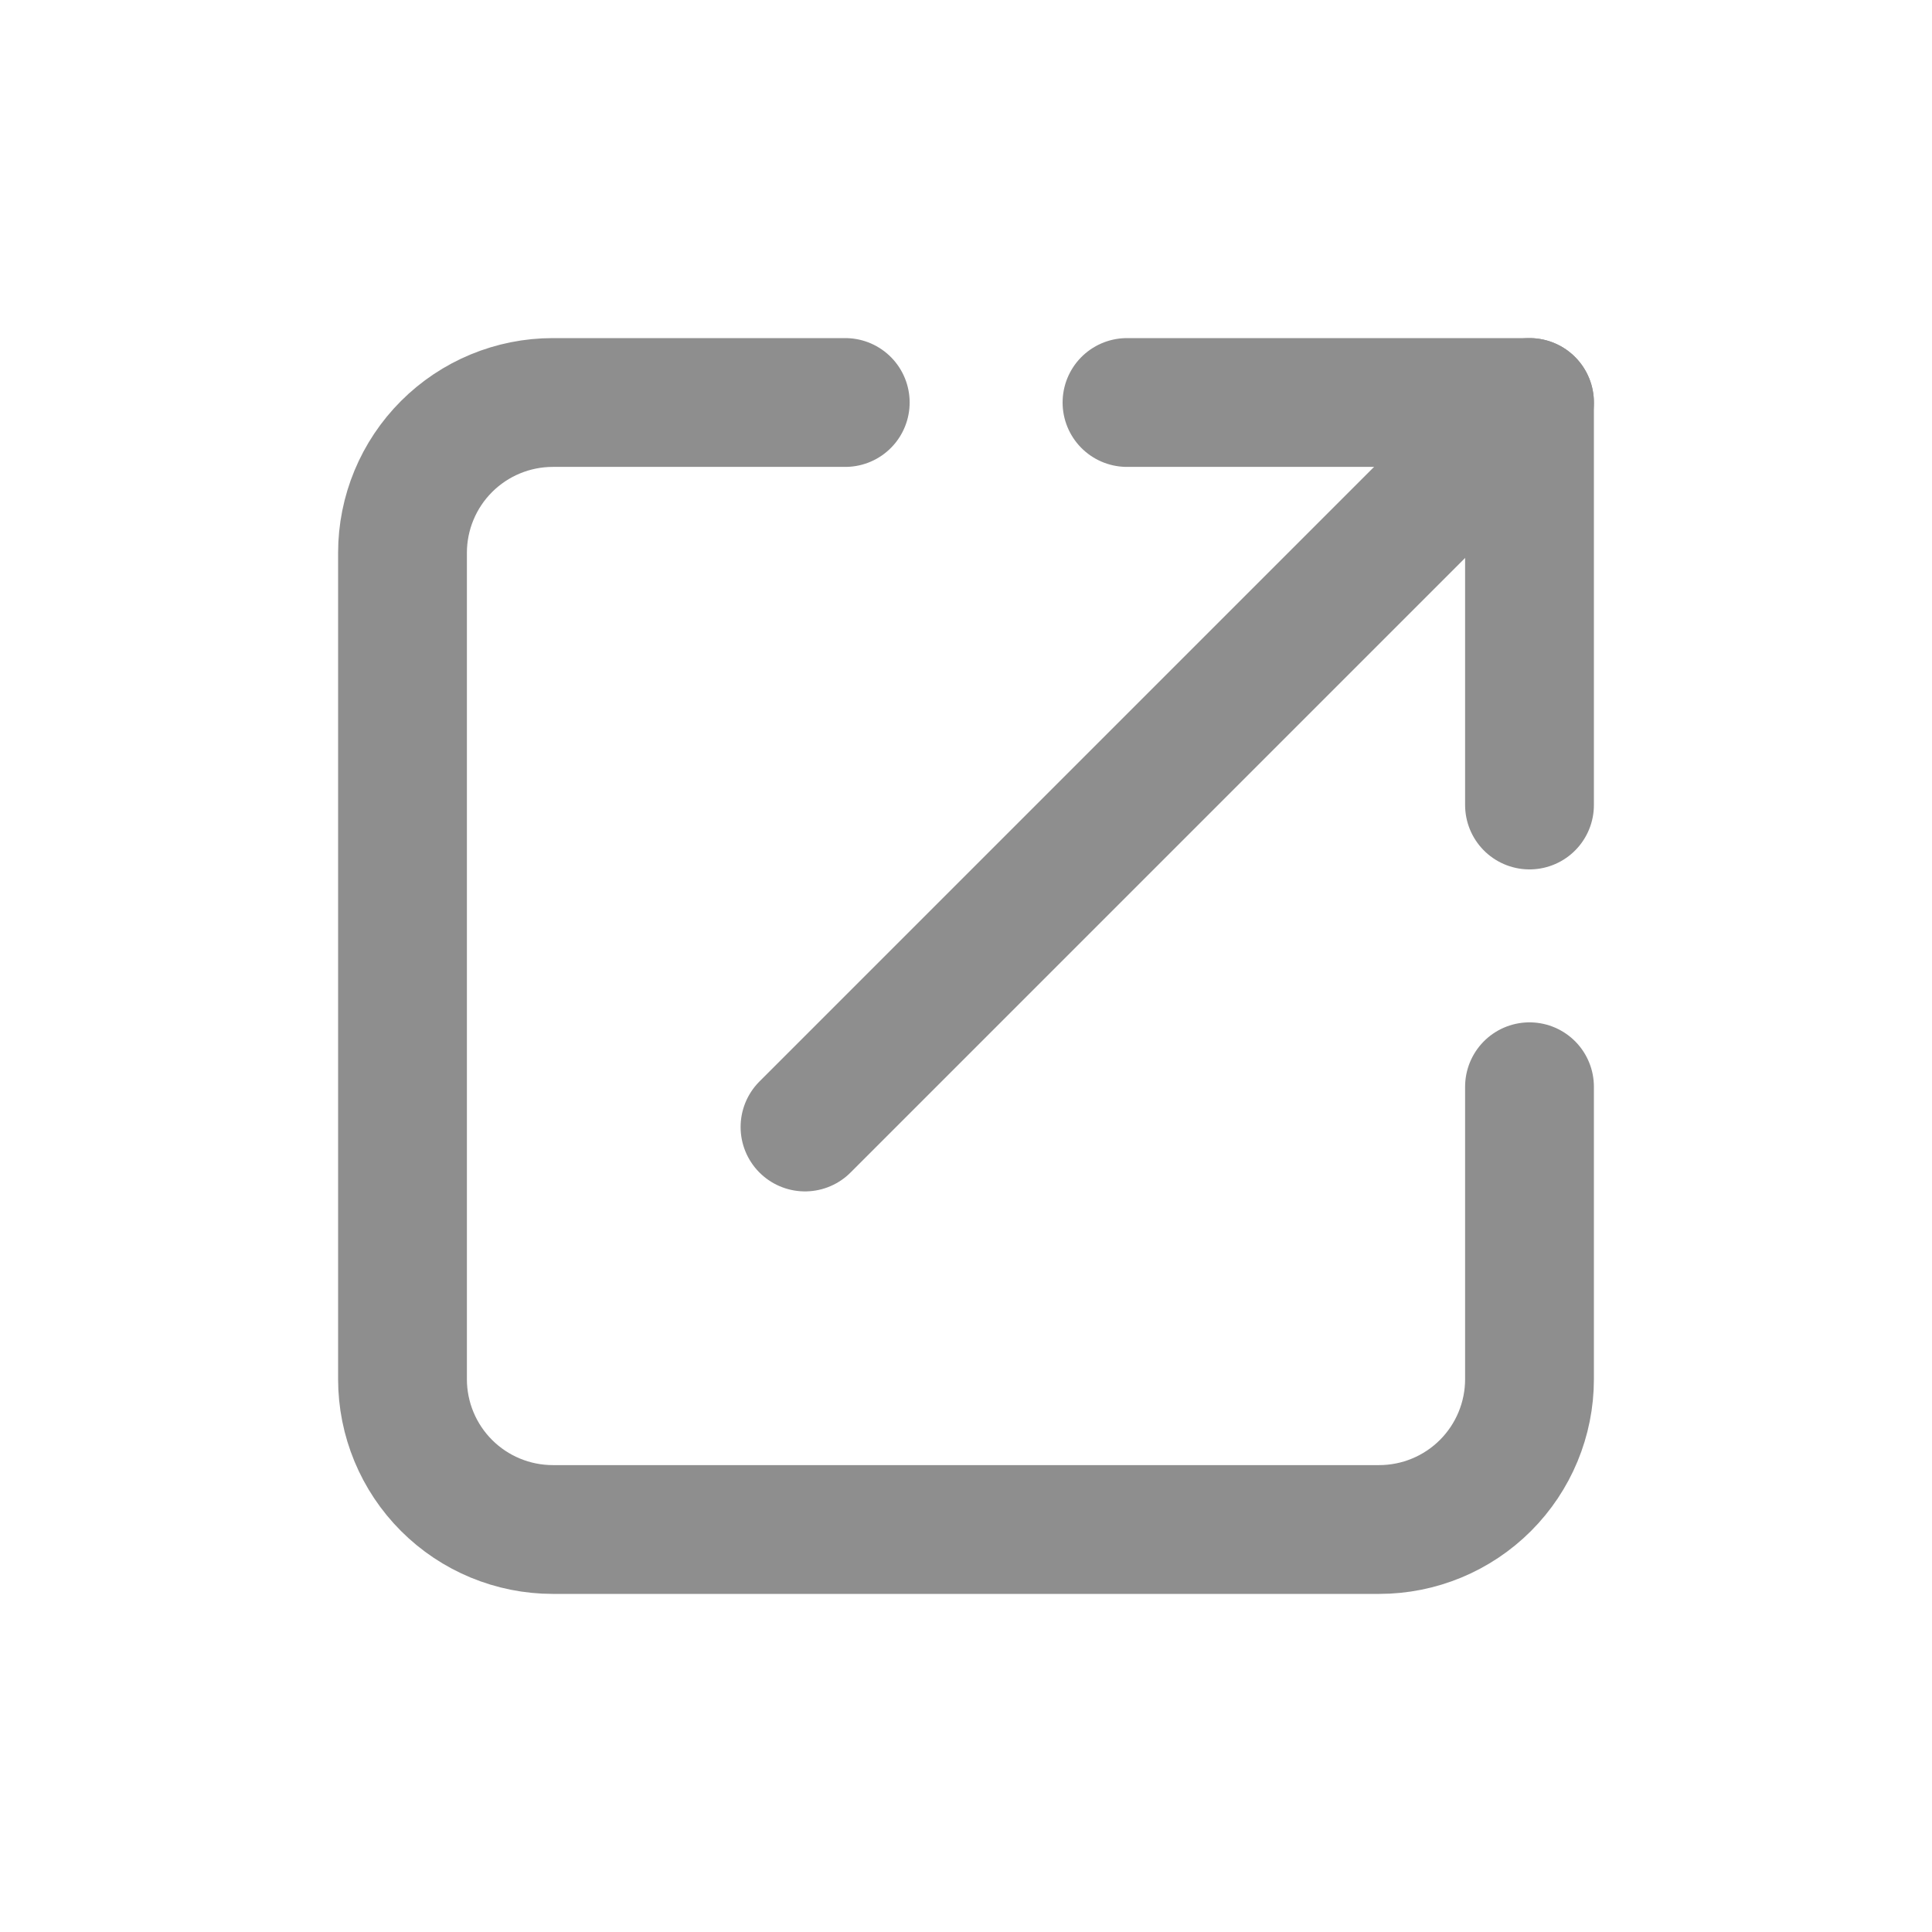
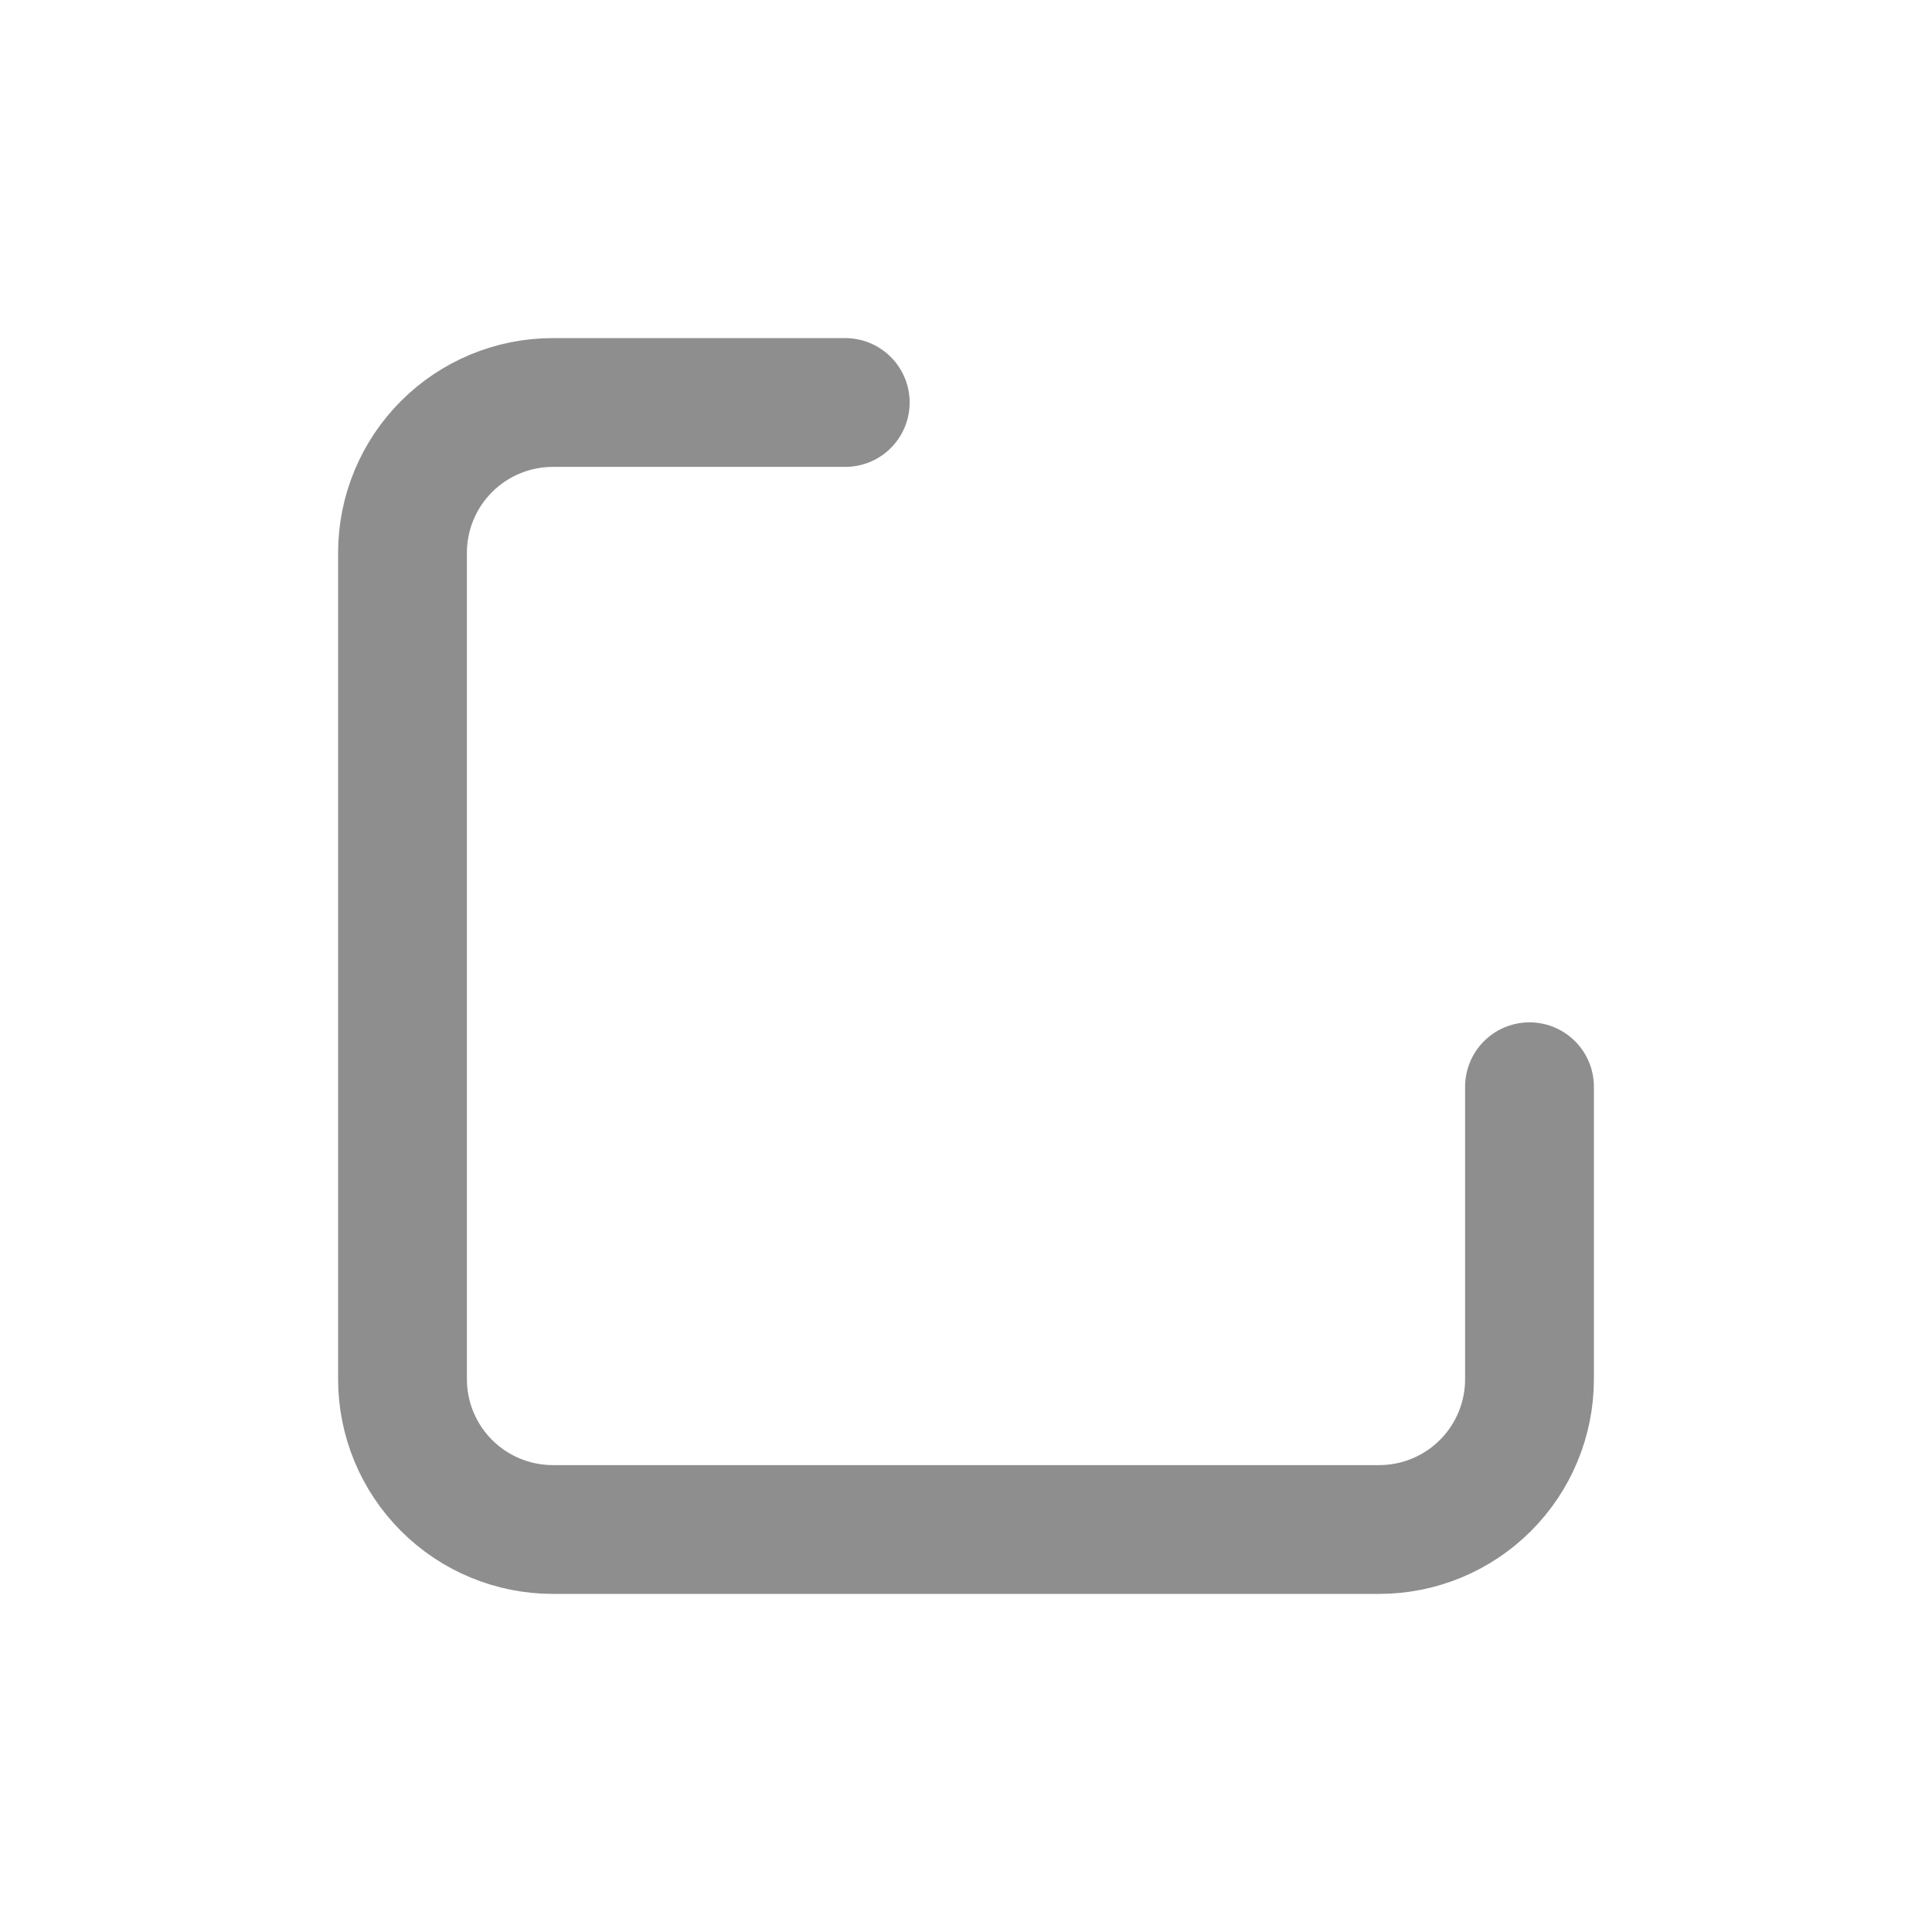
<svg xmlns="http://www.w3.org/2000/svg" width="24" height="24" viewBox="0 0 24 24" fill="none">
  <mask id="mask0_4379_33656" style="mask-type:alpha" maskUnits="userSpaceOnUse" x="0" y="0" width="24" height="24">
    <rect width="24" height="24" fill="#D9D9D9" />
  </mask>
  <g mask="url(#mask0_4379_33656)">
    <path d="M19 13.5C19 15.114 19 17.133 19 17.133C19 17.628 18.803 18.103 18.453 18.453C18.103 18.803 17.628 19 17.133 19H6.867C6.372 19 5.897 18.803 5.547 18.453C5.197 18.103 5 17.628 5 17.133V6.867C5 6.372 5.197 5.897 5.547 5.547C5.897 5.197 6.372 5 6.867 5H10.5" stroke="#8E8E8E" stroke-width="1.6" stroke-linecap="round" stroke-linejoin="round" />
-     <path d="M14 5H19V10" stroke="#8E8E8E" stroke-width="1.6" stroke-linecap="round" stroke-linejoin="round" />
-     <path d="M10 14L19 5" stroke="#8E8E8E" stroke-width="1.6" stroke-linecap="round" stroke-linejoin="round" />
  </g>
</svg>